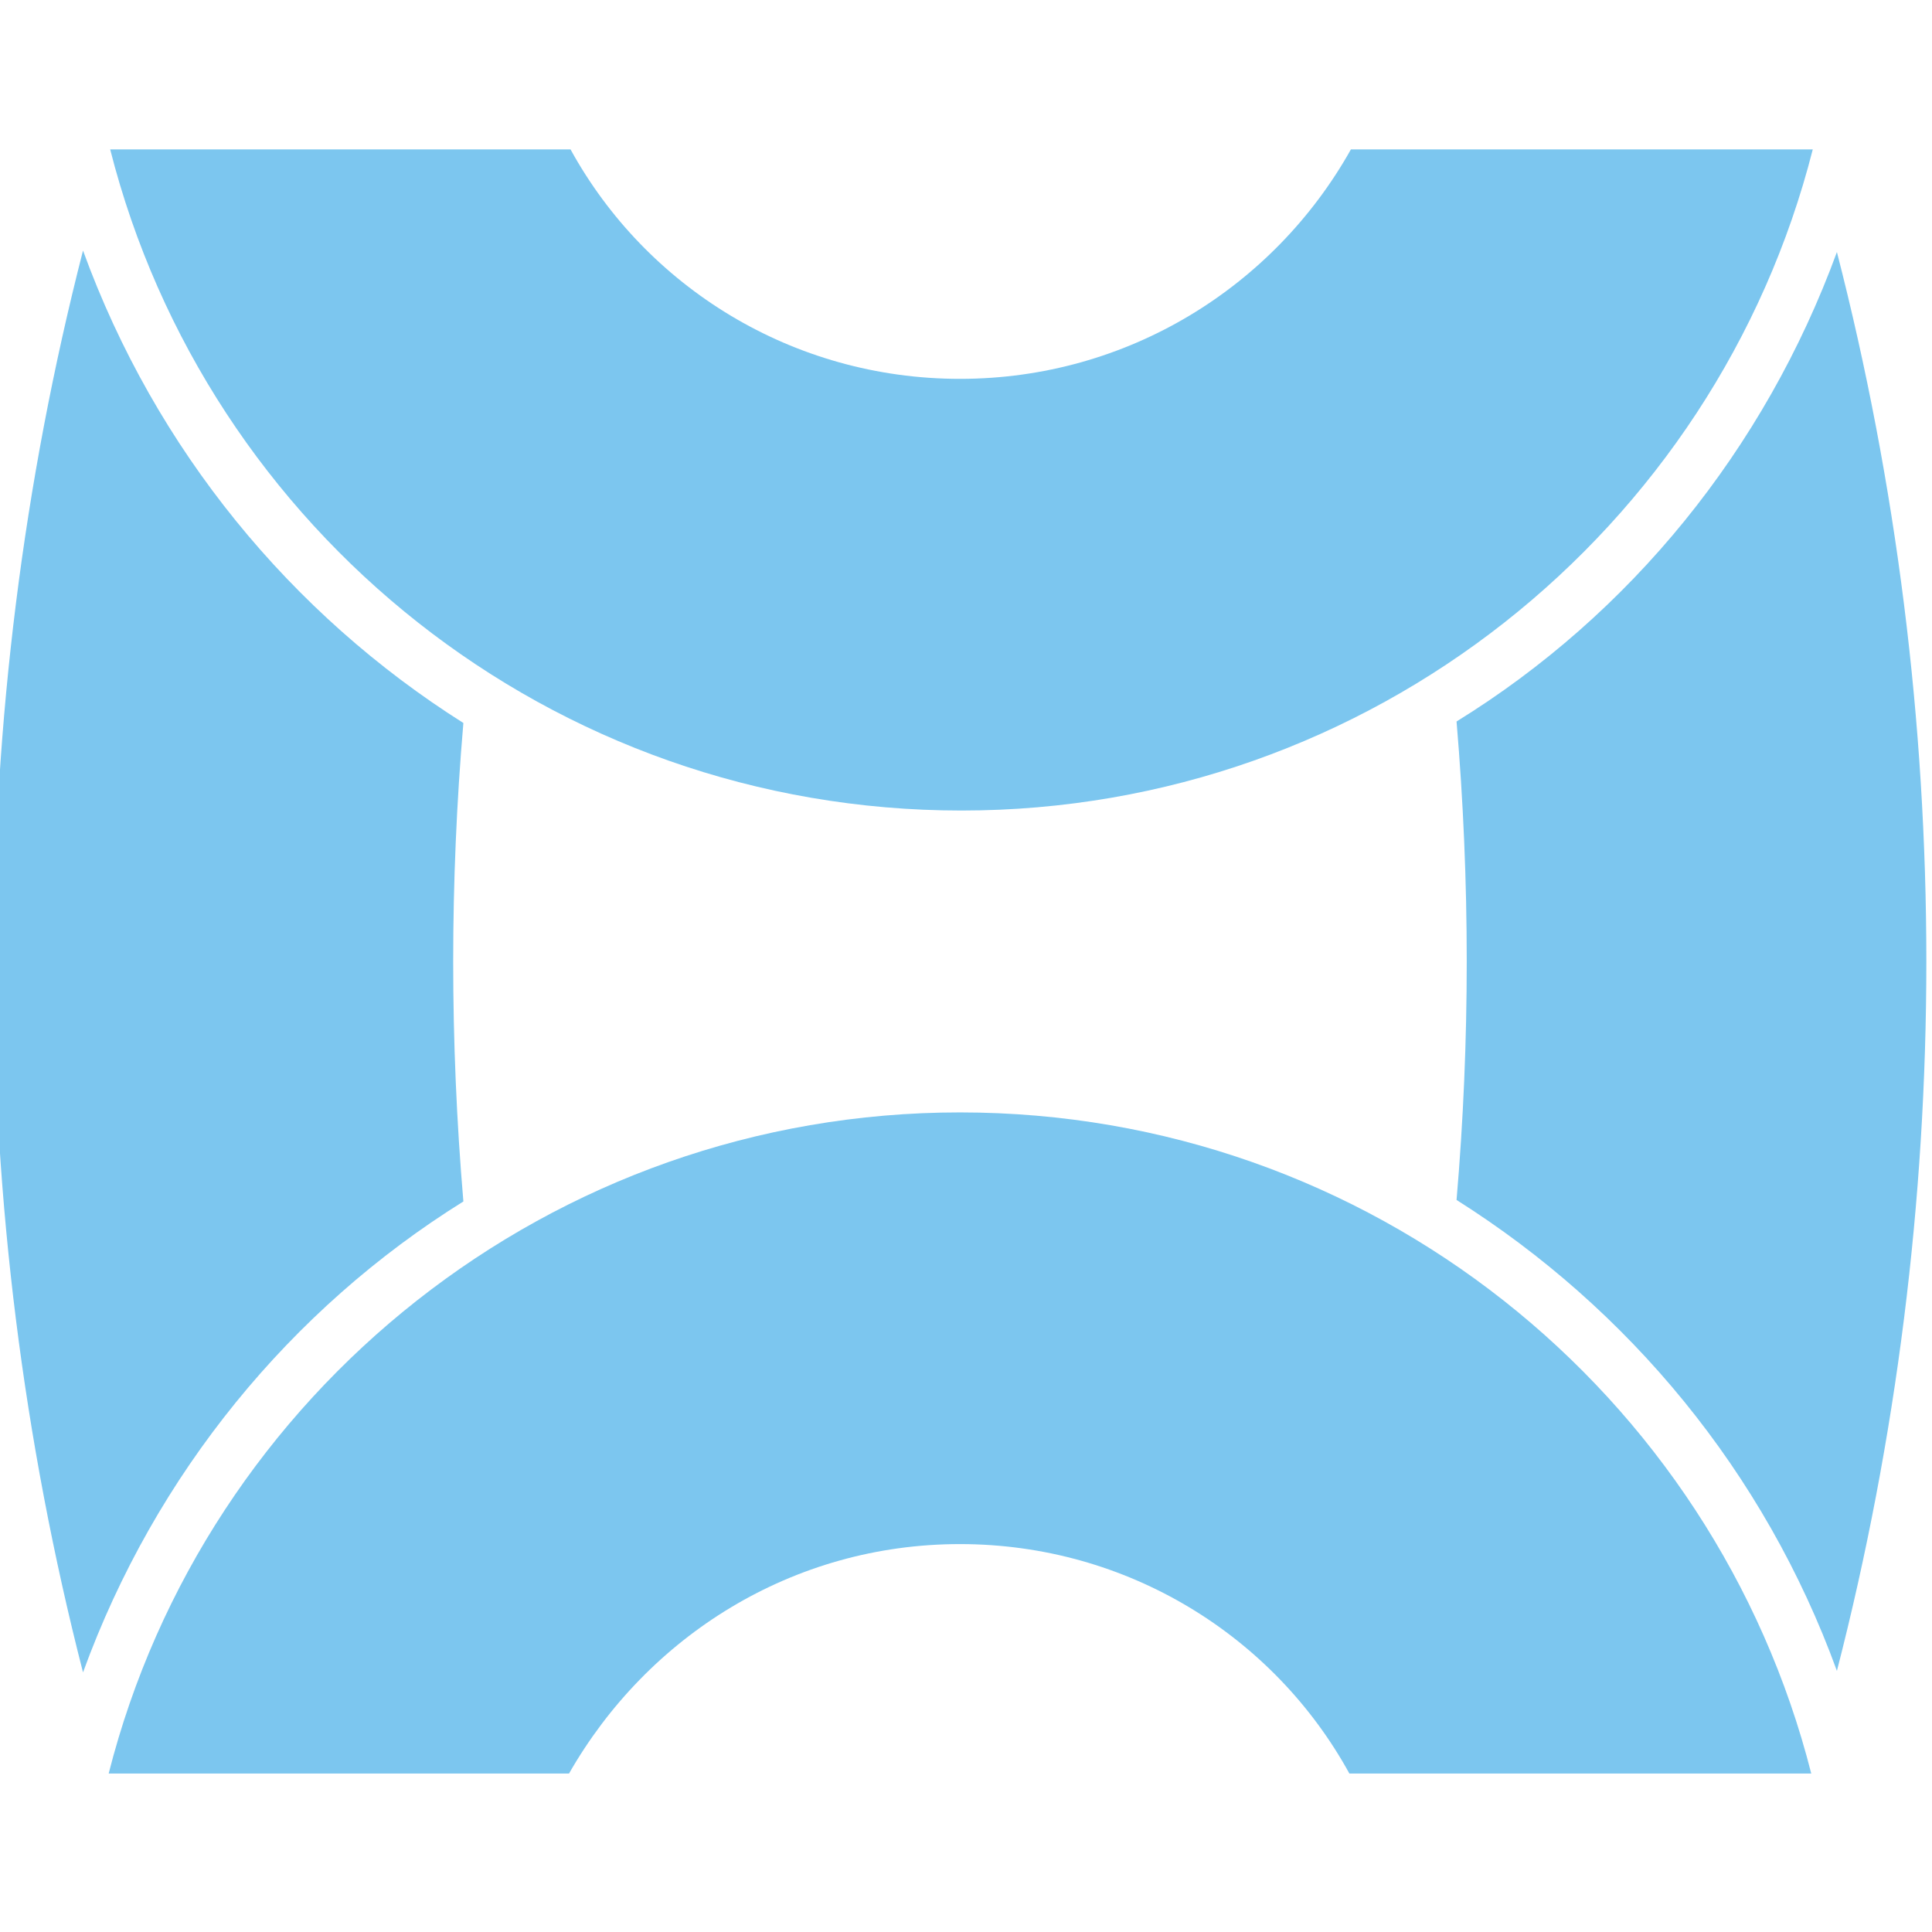
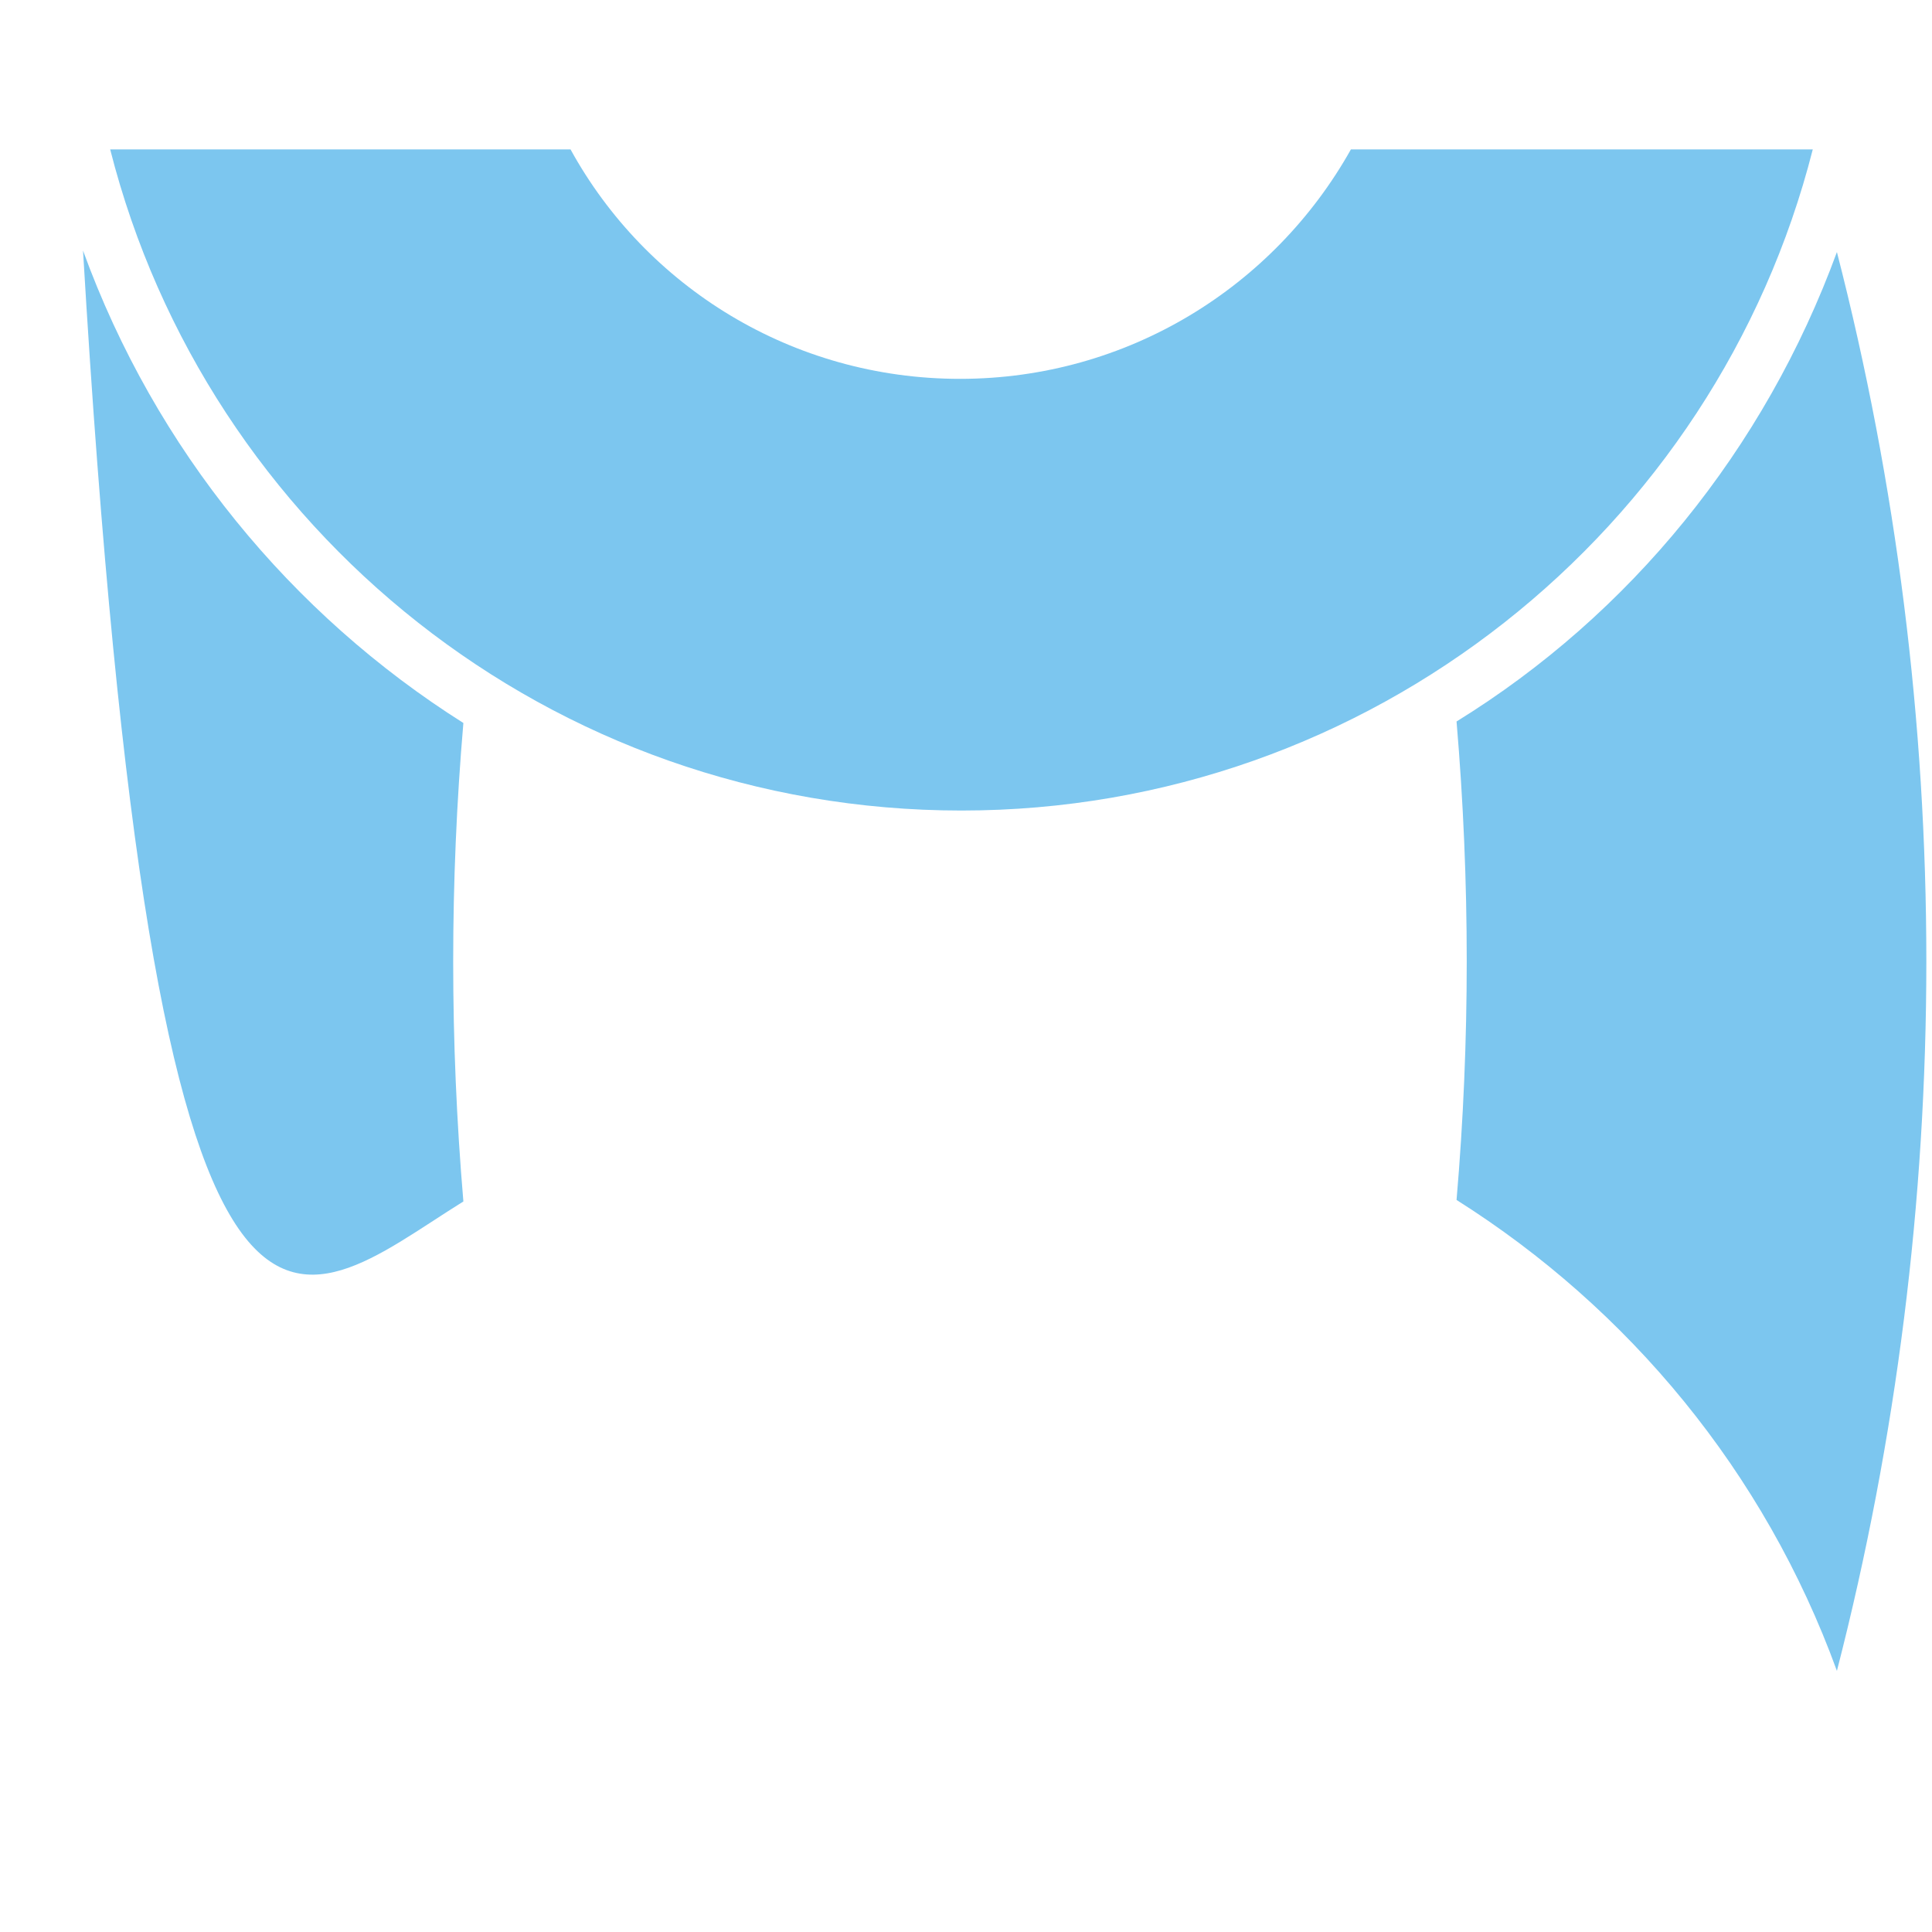
<svg xmlns="http://www.w3.org/2000/svg" version="1.1" id="Layer_1" width="35" height="35" x="0px" y="0px" viewBox="0 0 128 128" style="enable-background:new 0 0 128 128;" xml:space="preserve">
  <style type="text/css">
	.st0{fill:#7CC6EF;}
</style>
  <g>
-     <path class="st0" d="M30.7,79.6c-0.9-10.6-0.9-21.2,0-31.7C19.3,40.7,10.3,29.8,5.5,16.6c-7.9,30.8-7.9,63.4,0,94.2   C10.3,97.6,19.3,86.7,30.7,79.6" />
+     <path class="st0" d="M30.7,79.6c-0.9-10.6-0.9-21.2,0-31.7C19.3,40.7,10.3,29.8,5.5,16.6C10.3,97.6,19.3,86.7,30.7,79.6" />
    <path class="st0" d="M63.6,25.1c-11.1,0-20.8-6.1-25.8-15.2H7.3c6.4,25.2,29.2,43.8,56.4,43.8c27.1,0,50-18.6,56.4-43.8H89.5   C84.4,19,74.7,25.1,63.6,25.1" />
-     <path class="st0" d="M63.6,102.3c11.1,0,20.8,6.1,25.8,15.2H120c-6.4-25.2-29.2-43.8-56.4-43.8c-27.1,0-50,18.6-56.4,43.8h30.5   C42.9,108.4,52.5,102.3,63.6,102.3" />
    <path class="st0" d="M121.7,16.7c-4.8,13.1-13.7,24-25.2,31.1c0.9,10.6,0.9,21.2,0,31.7c11.4,7.2,20.4,18,25.2,31.2   C129.6,80,129.6,47.4,121.7,16.7" />
  </g>
</svg>